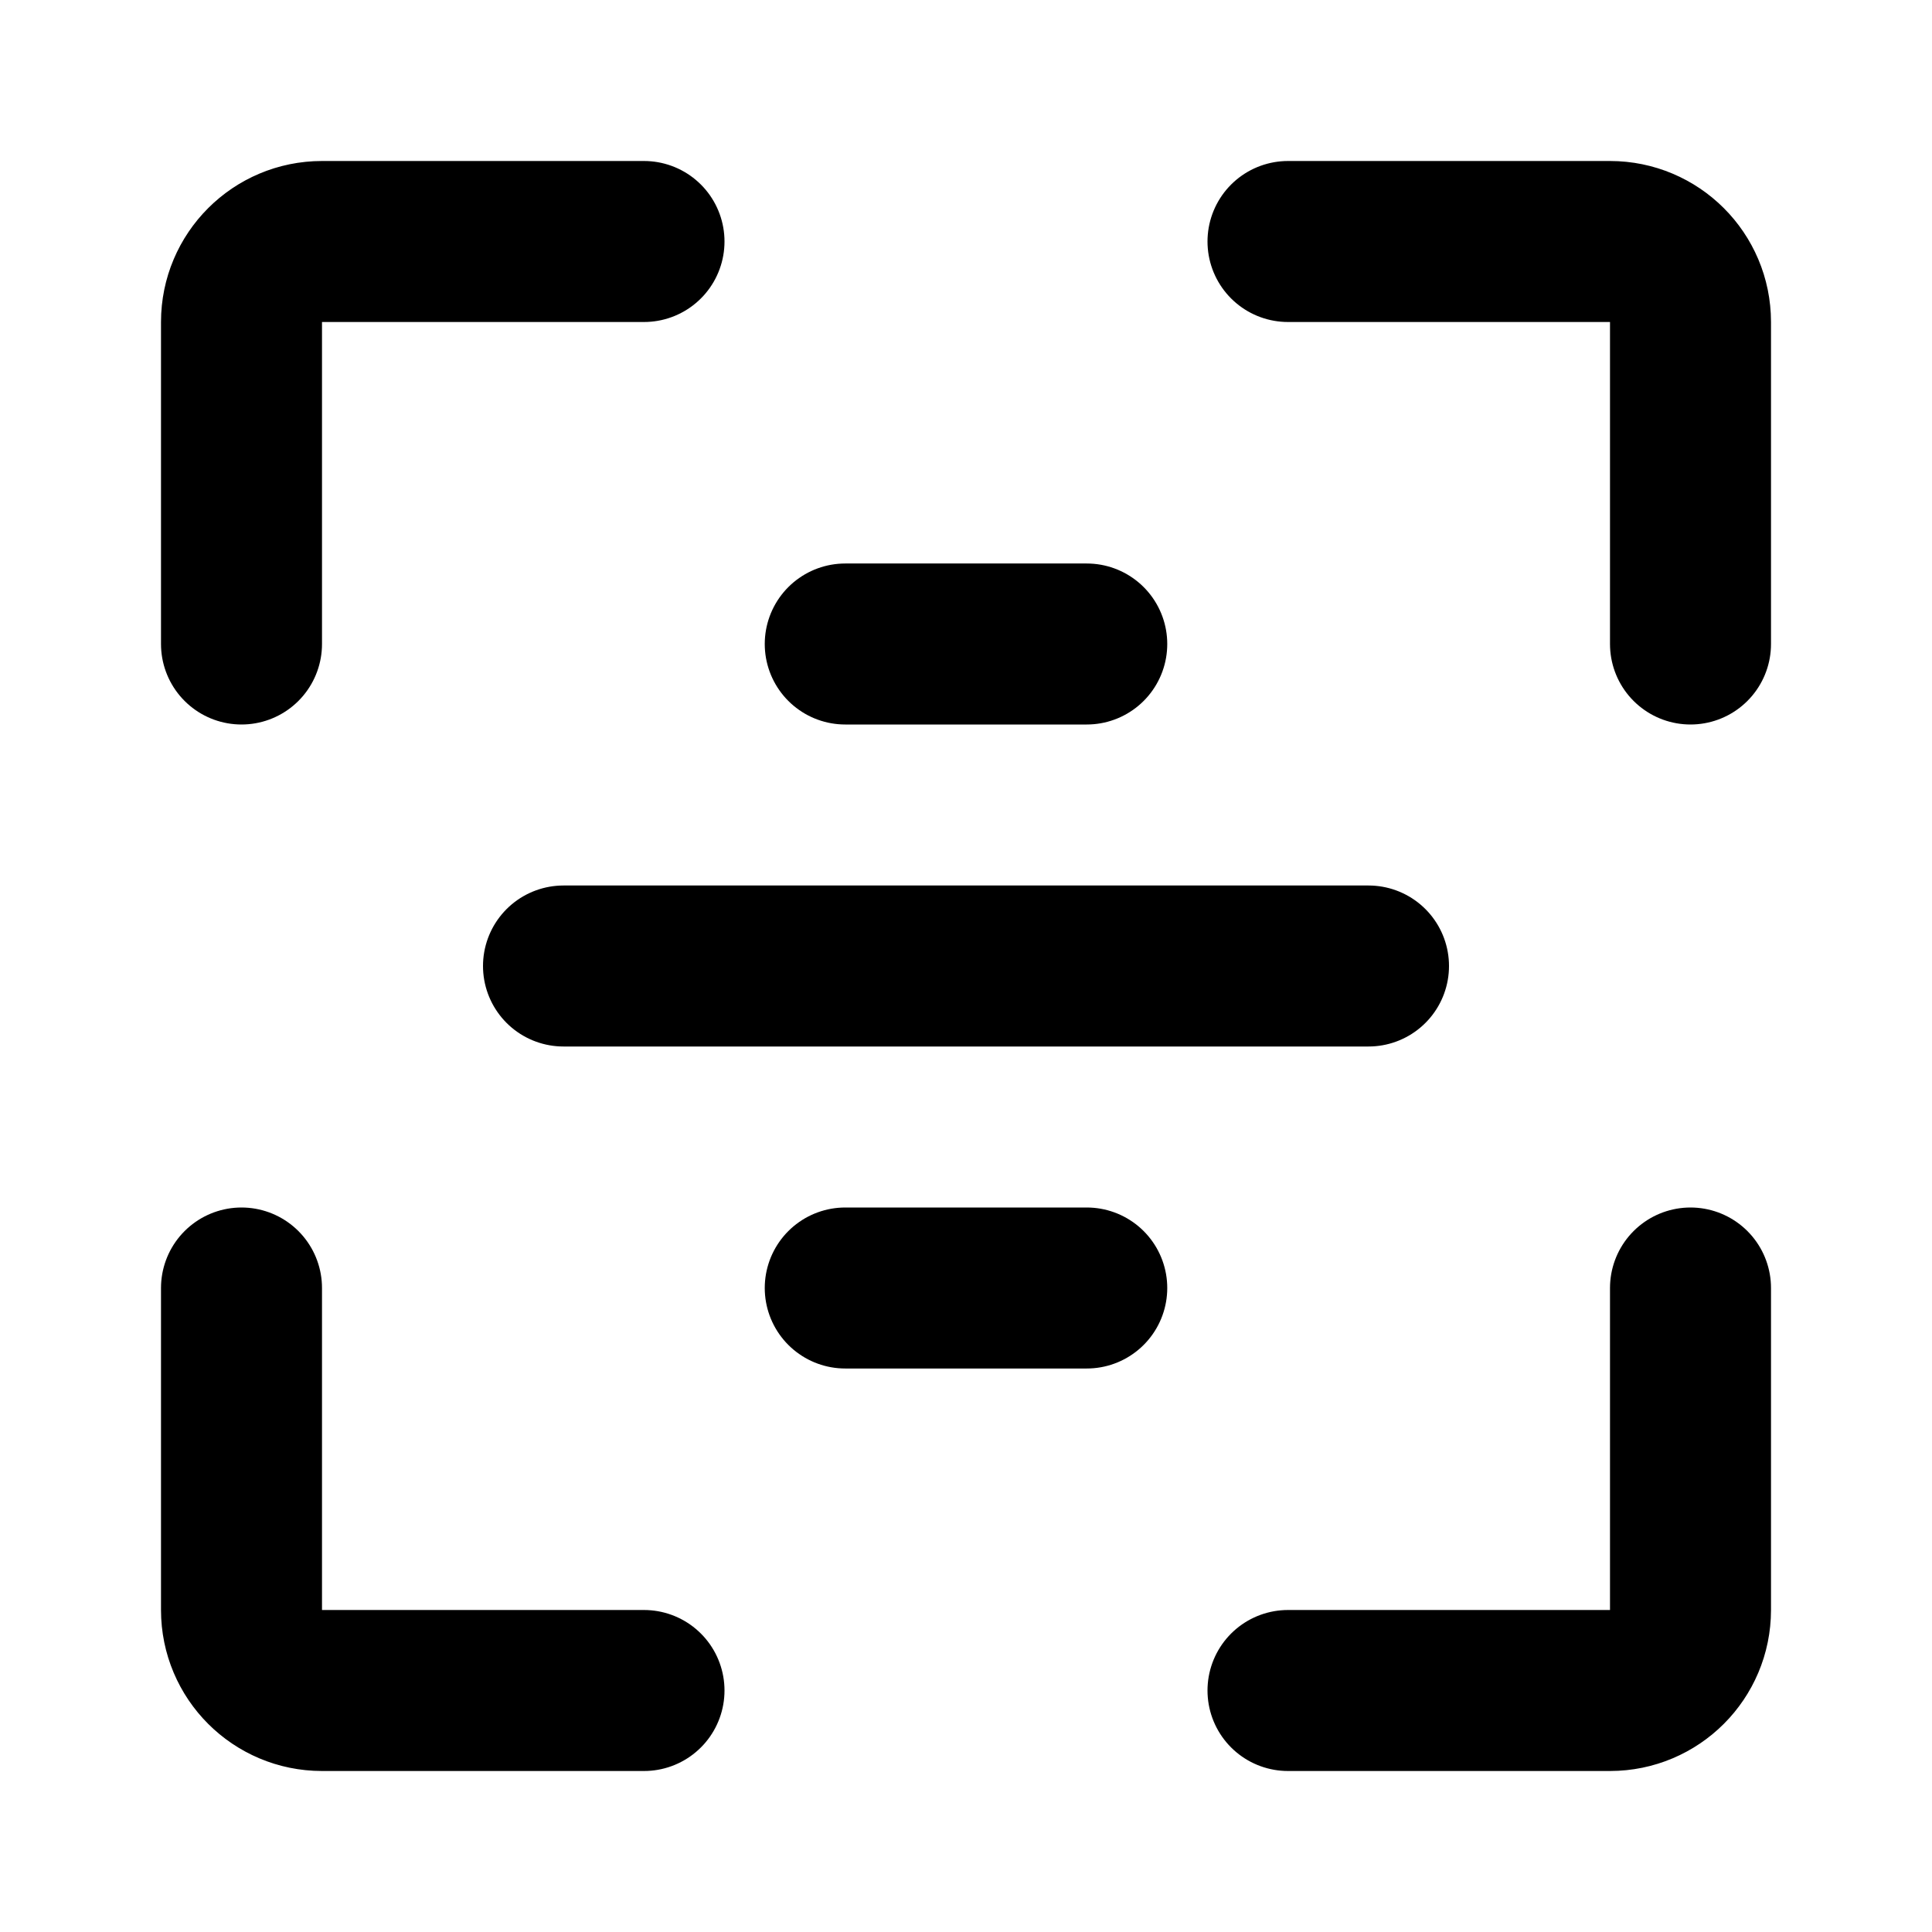
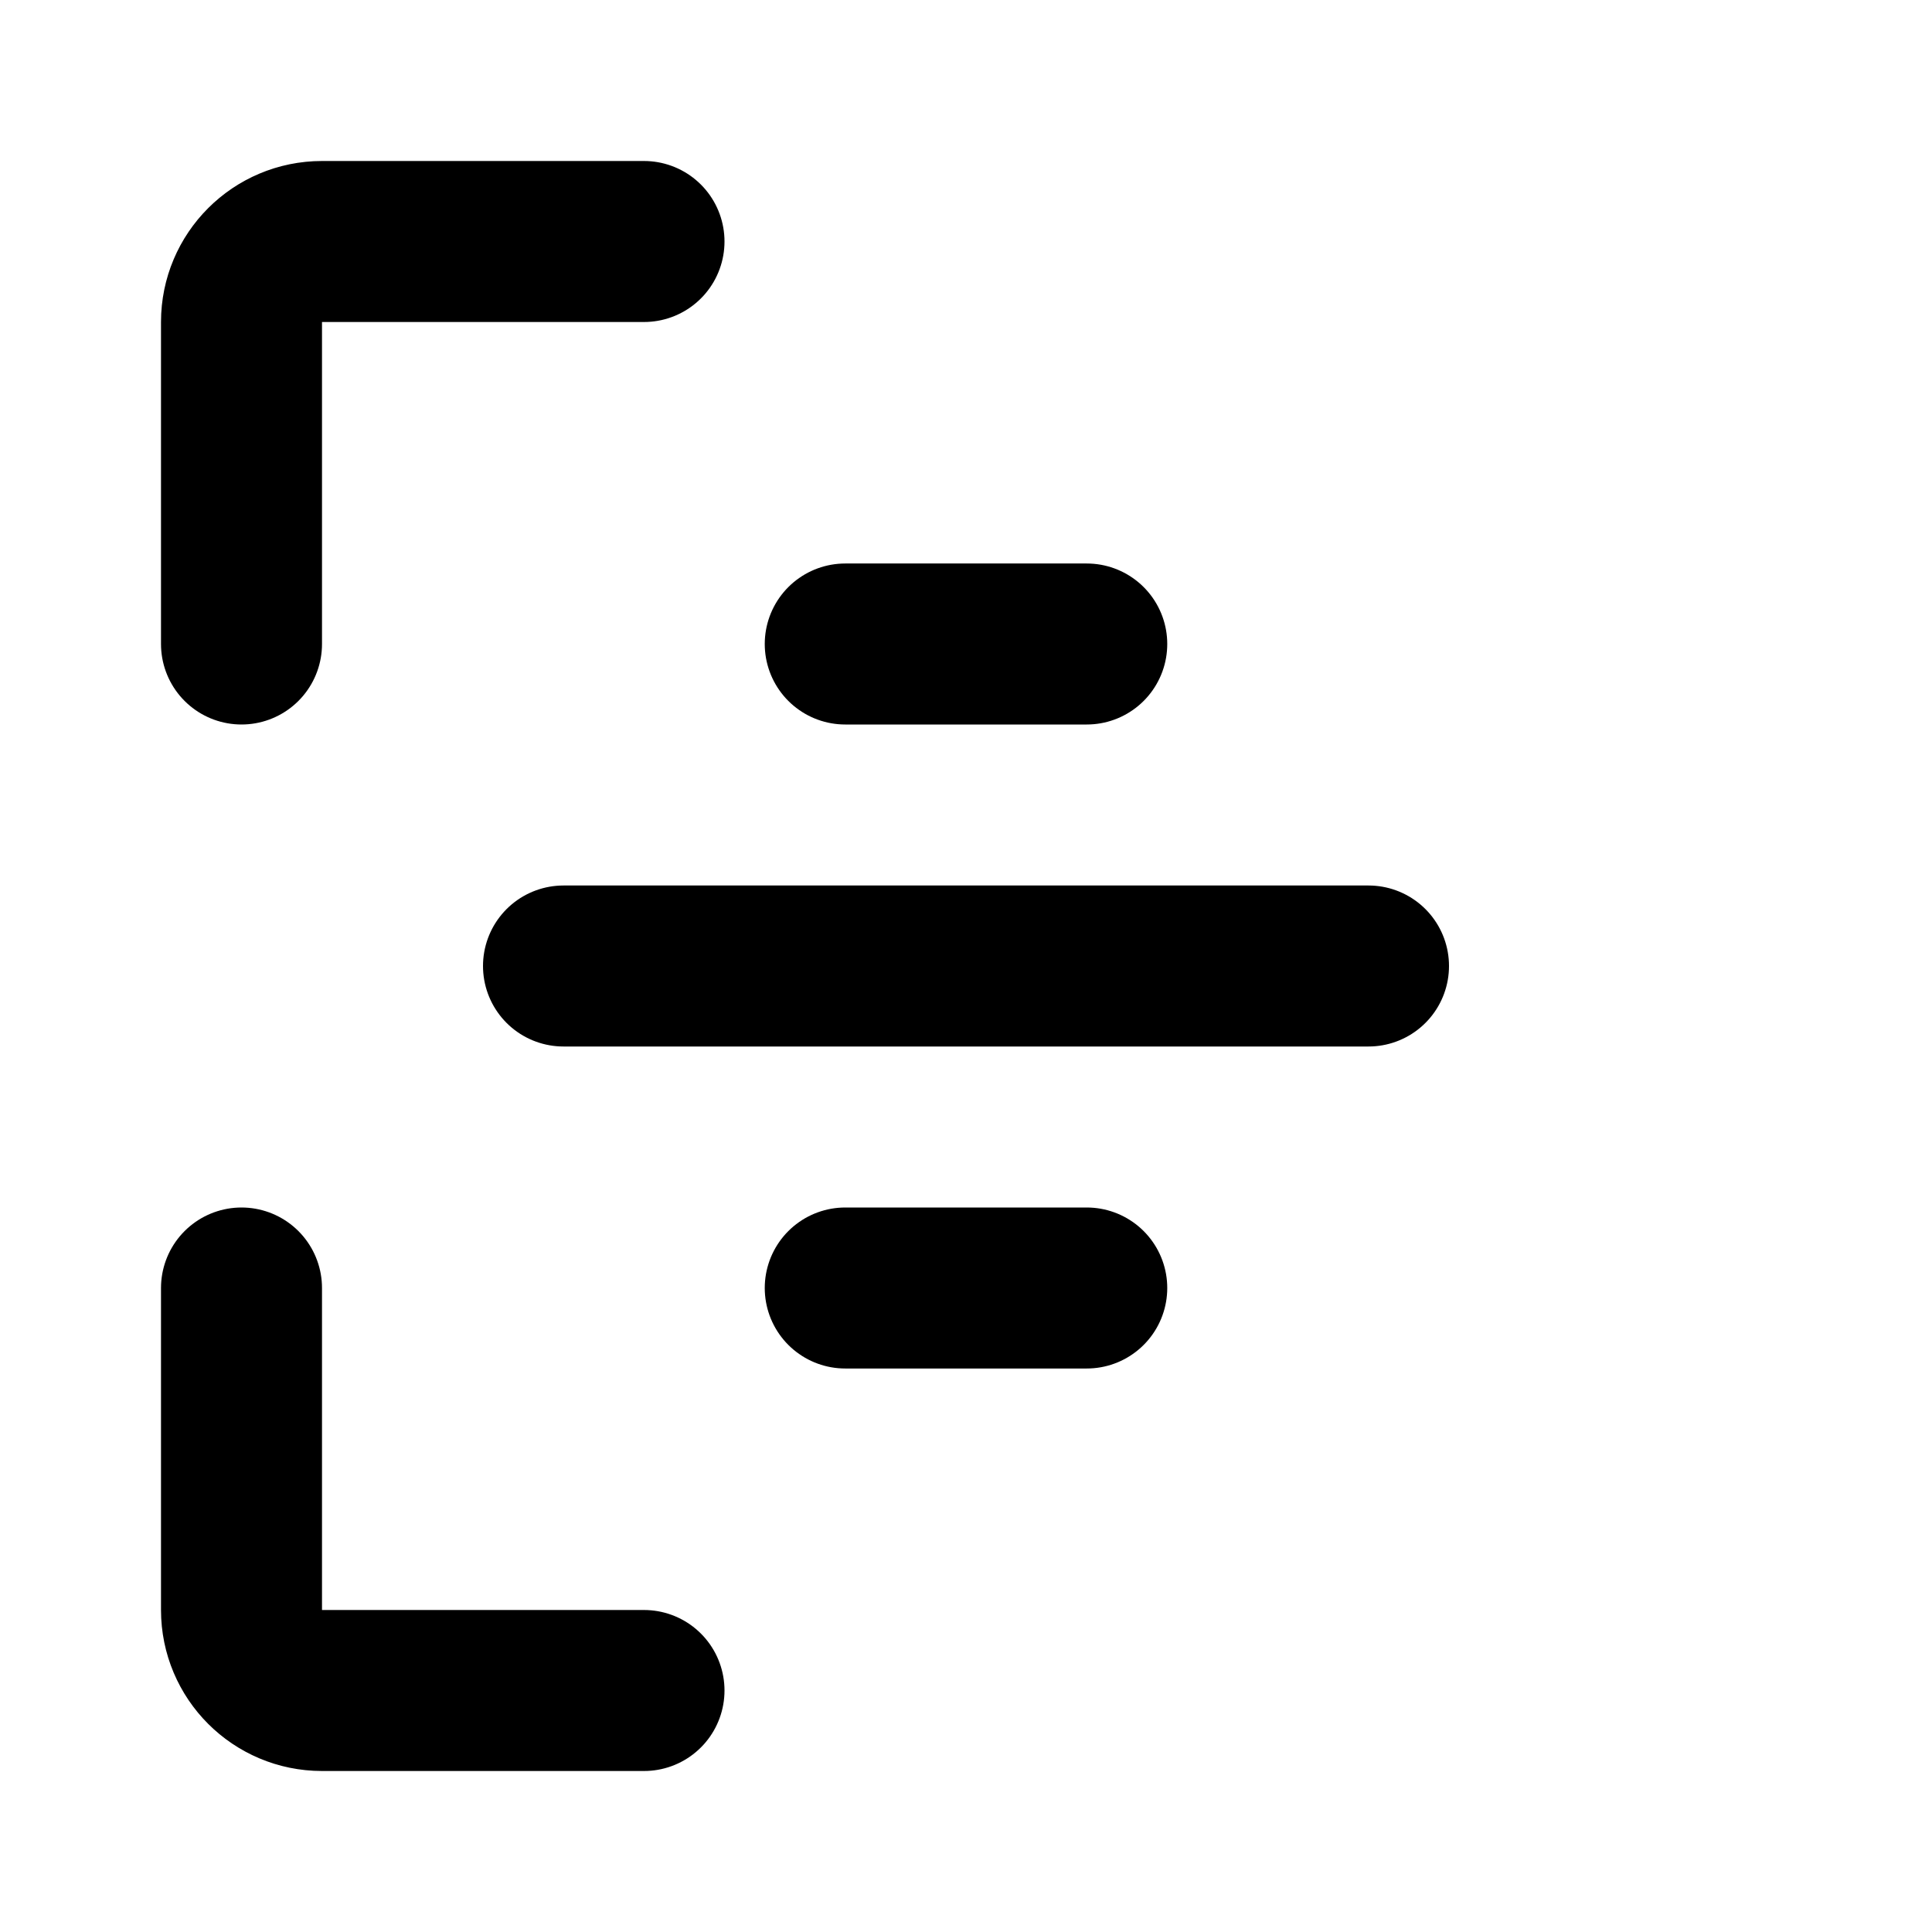
<svg xmlns="http://www.w3.org/2000/svg" width="48" height="48" viewBox="0 0 48 48" fill="none">
  <path d="M16 6H8C6.895 6 6 6.895 6 8V16" stroke="black" stroke-width="4" stroke-linecap="round" stroke-linejoin="round" />
  <path d="M16 42H8C6.895 42 6 41.105 6 40V32" stroke="black" stroke-width="4" stroke-linecap="round" stroke-linejoin="round" />
-   <path d="M32 42H40C41.105 42 42 41.105 42 40V32" stroke="black" stroke-width="4" stroke-linecap="round" stroke-linejoin="round" />
-   <path d="M32 6H40C41.105 6 42 6.895 42 8V16" stroke="black" stroke-width="4" stroke-linecap="round" stroke-linejoin="round" />
  <path d="M34 24L14 24" stroke="black" stroke-width="4" stroke-linecap="round" stroke-linejoin="round" />
  <path d="M27 16H21" stroke="black" stroke-width="4" stroke-linecap="round" stroke-linejoin="round" />
  <path d="M27 32H21" stroke="black" stroke-width="4" stroke-linecap="round" stroke-linejoin="round" />
</svg>